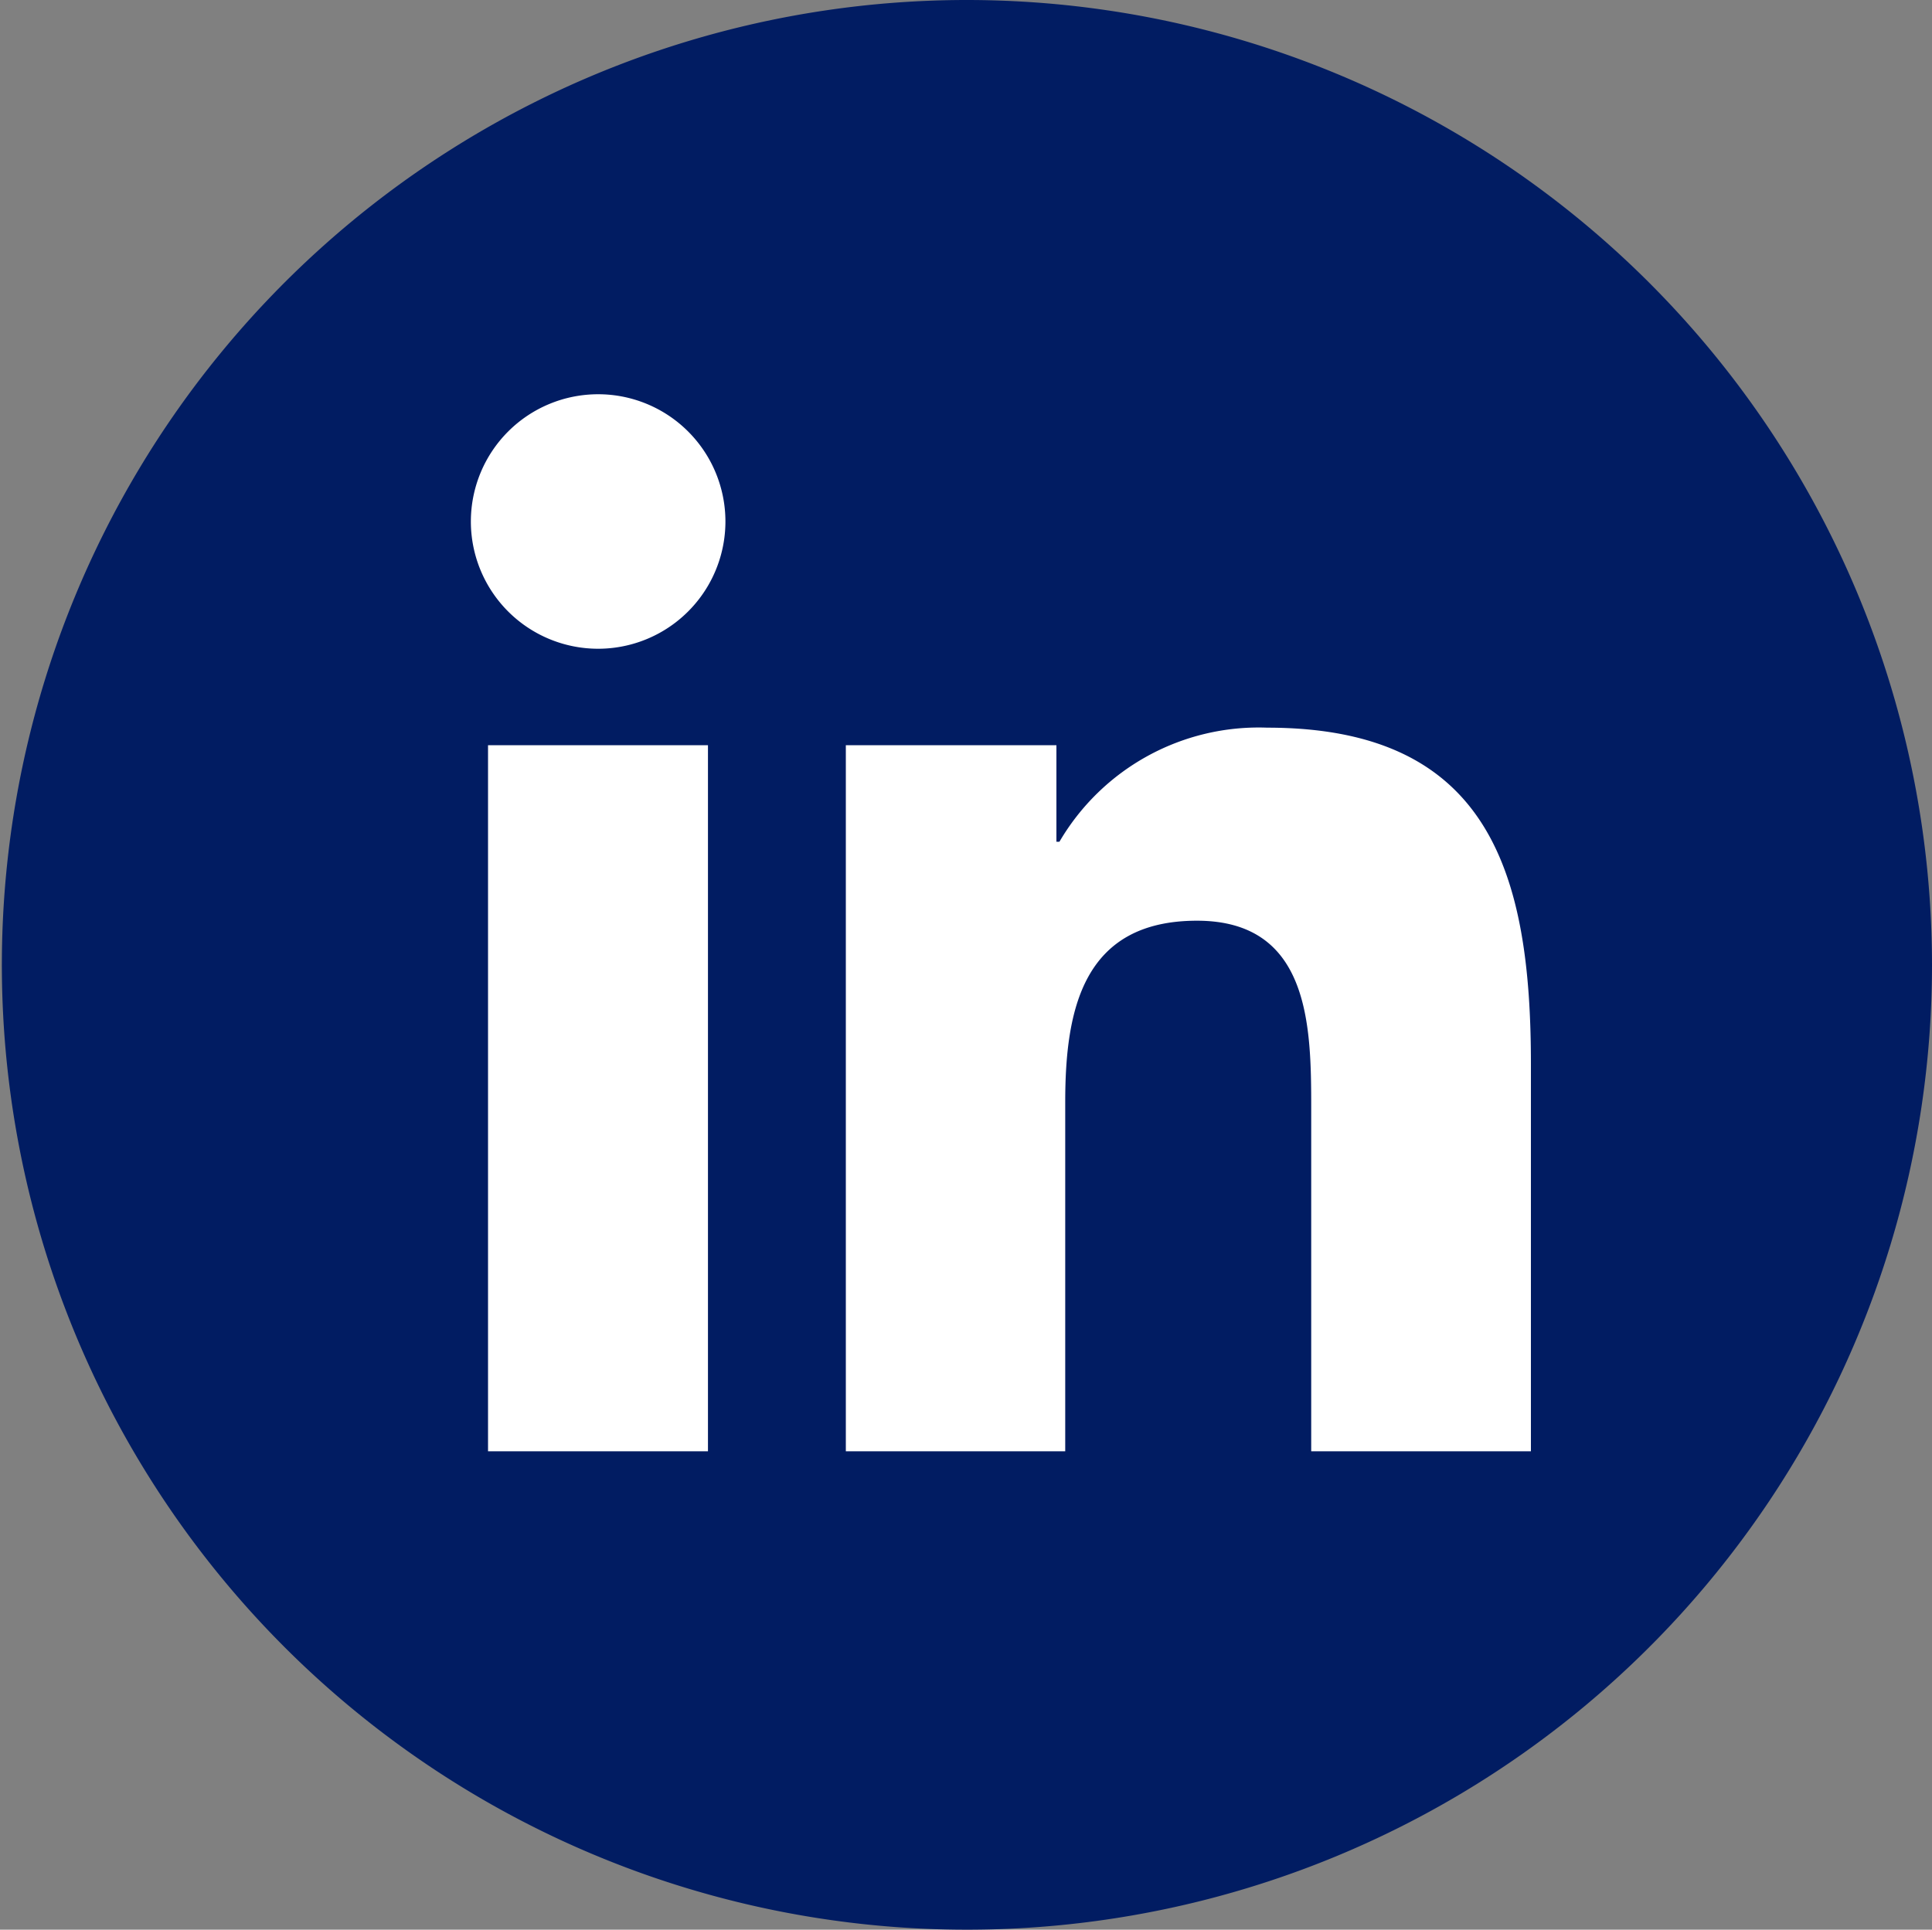
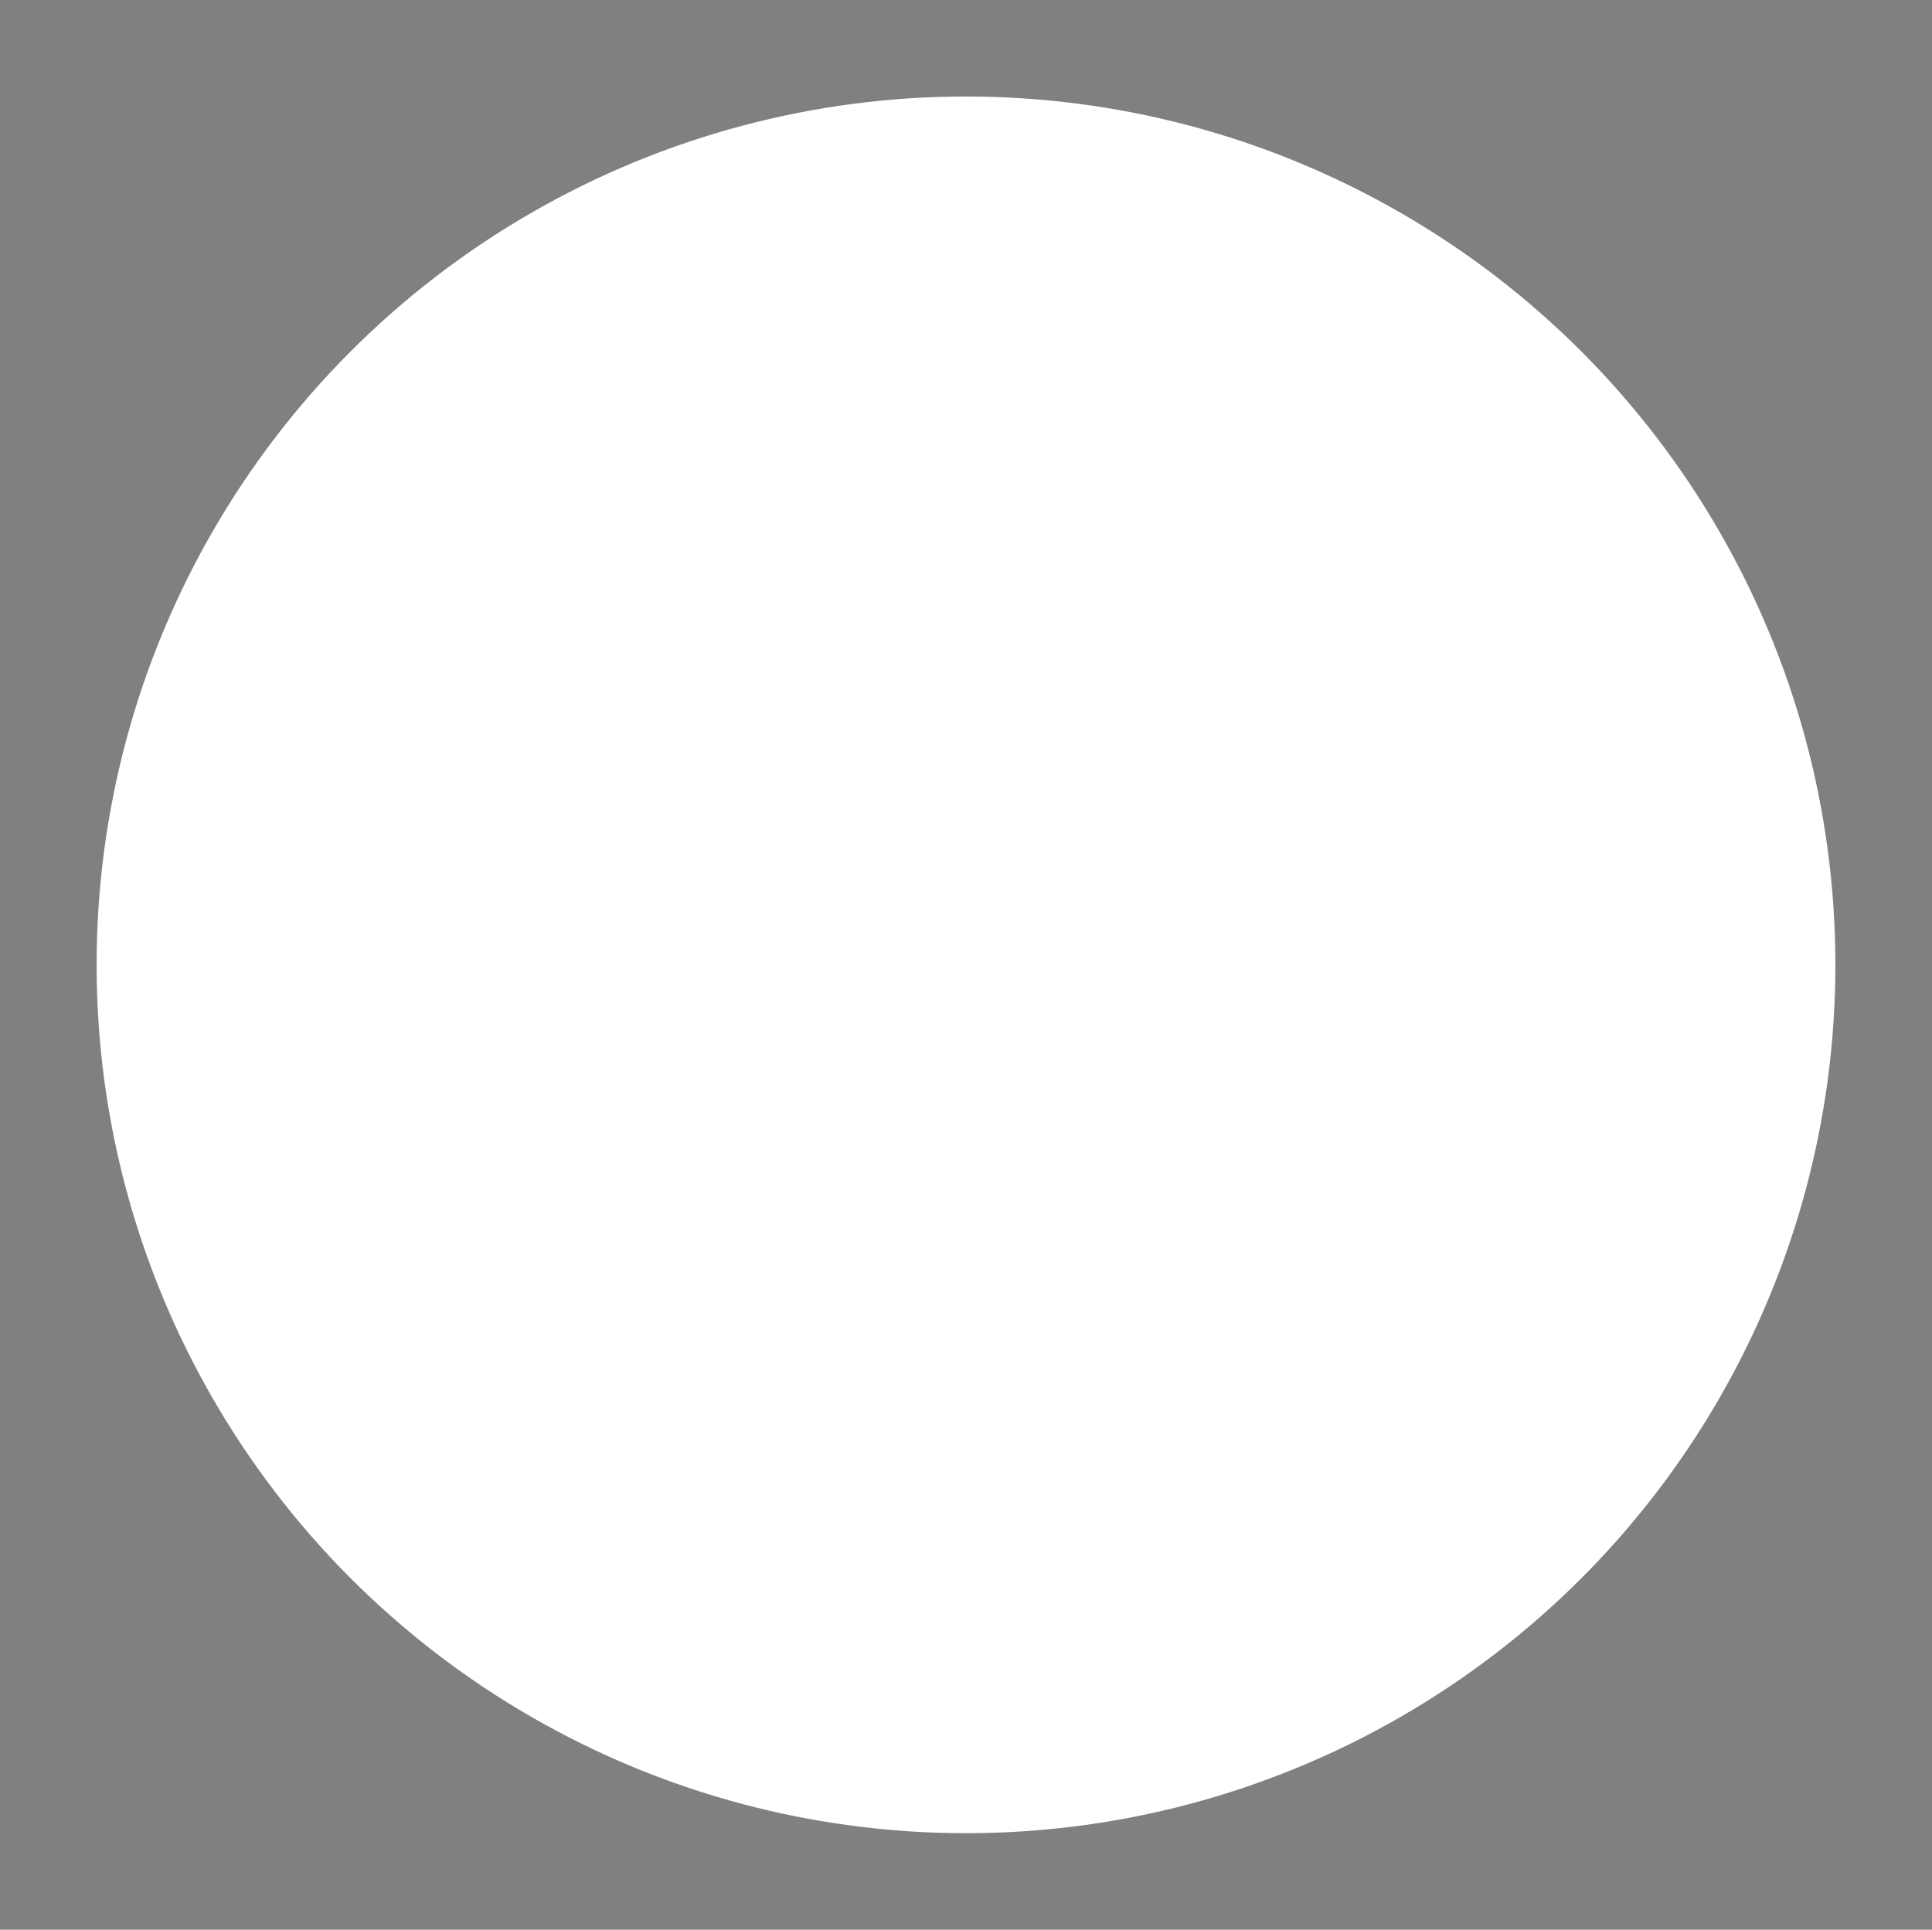
<svg xmlns="http://www.w3.org/2000/svg" id="Layer_1" data-name="Layer 1" viewBox="0 0 100 99.903">
  <rect x="0" y="0" width="100" height="99.903" fill="#808080" stroke="none" />
  <defs>
    <style>
      .cls-1 {
        fill: #fff;
      }

      .cls-2 {
        fill: #011c62;
      }
    </style>
  </defs>
  <ellipse class="cls-1" cx="50" cy="49.952" rx="44.999" ry="44.956" />
-   <path class="cls-2" d="M50,0a49.952,49.952,0,1,0,50,49.952A49.974,49.974,0,0,0,50,0ZM36.644,75.137H25.26V38.581H36.644ZM30.952,33.587a6.588,6.588,0,1,1,6.596-6.586A6.591,6.591,0,0,1,30.952,33.587ZM79.24,75.137H67.868V57.36c0-4.239-.072-9.693-5.912-9.693-5.916,0-6.82,4.62-6.82,9.389V75.137H43.78V38.581H54.68v4.998h.156a11.949,11.949,0,0,1,10.76-5.906c11.516,0,13.644,7.569,13.644,17.415Z" />
</svg>